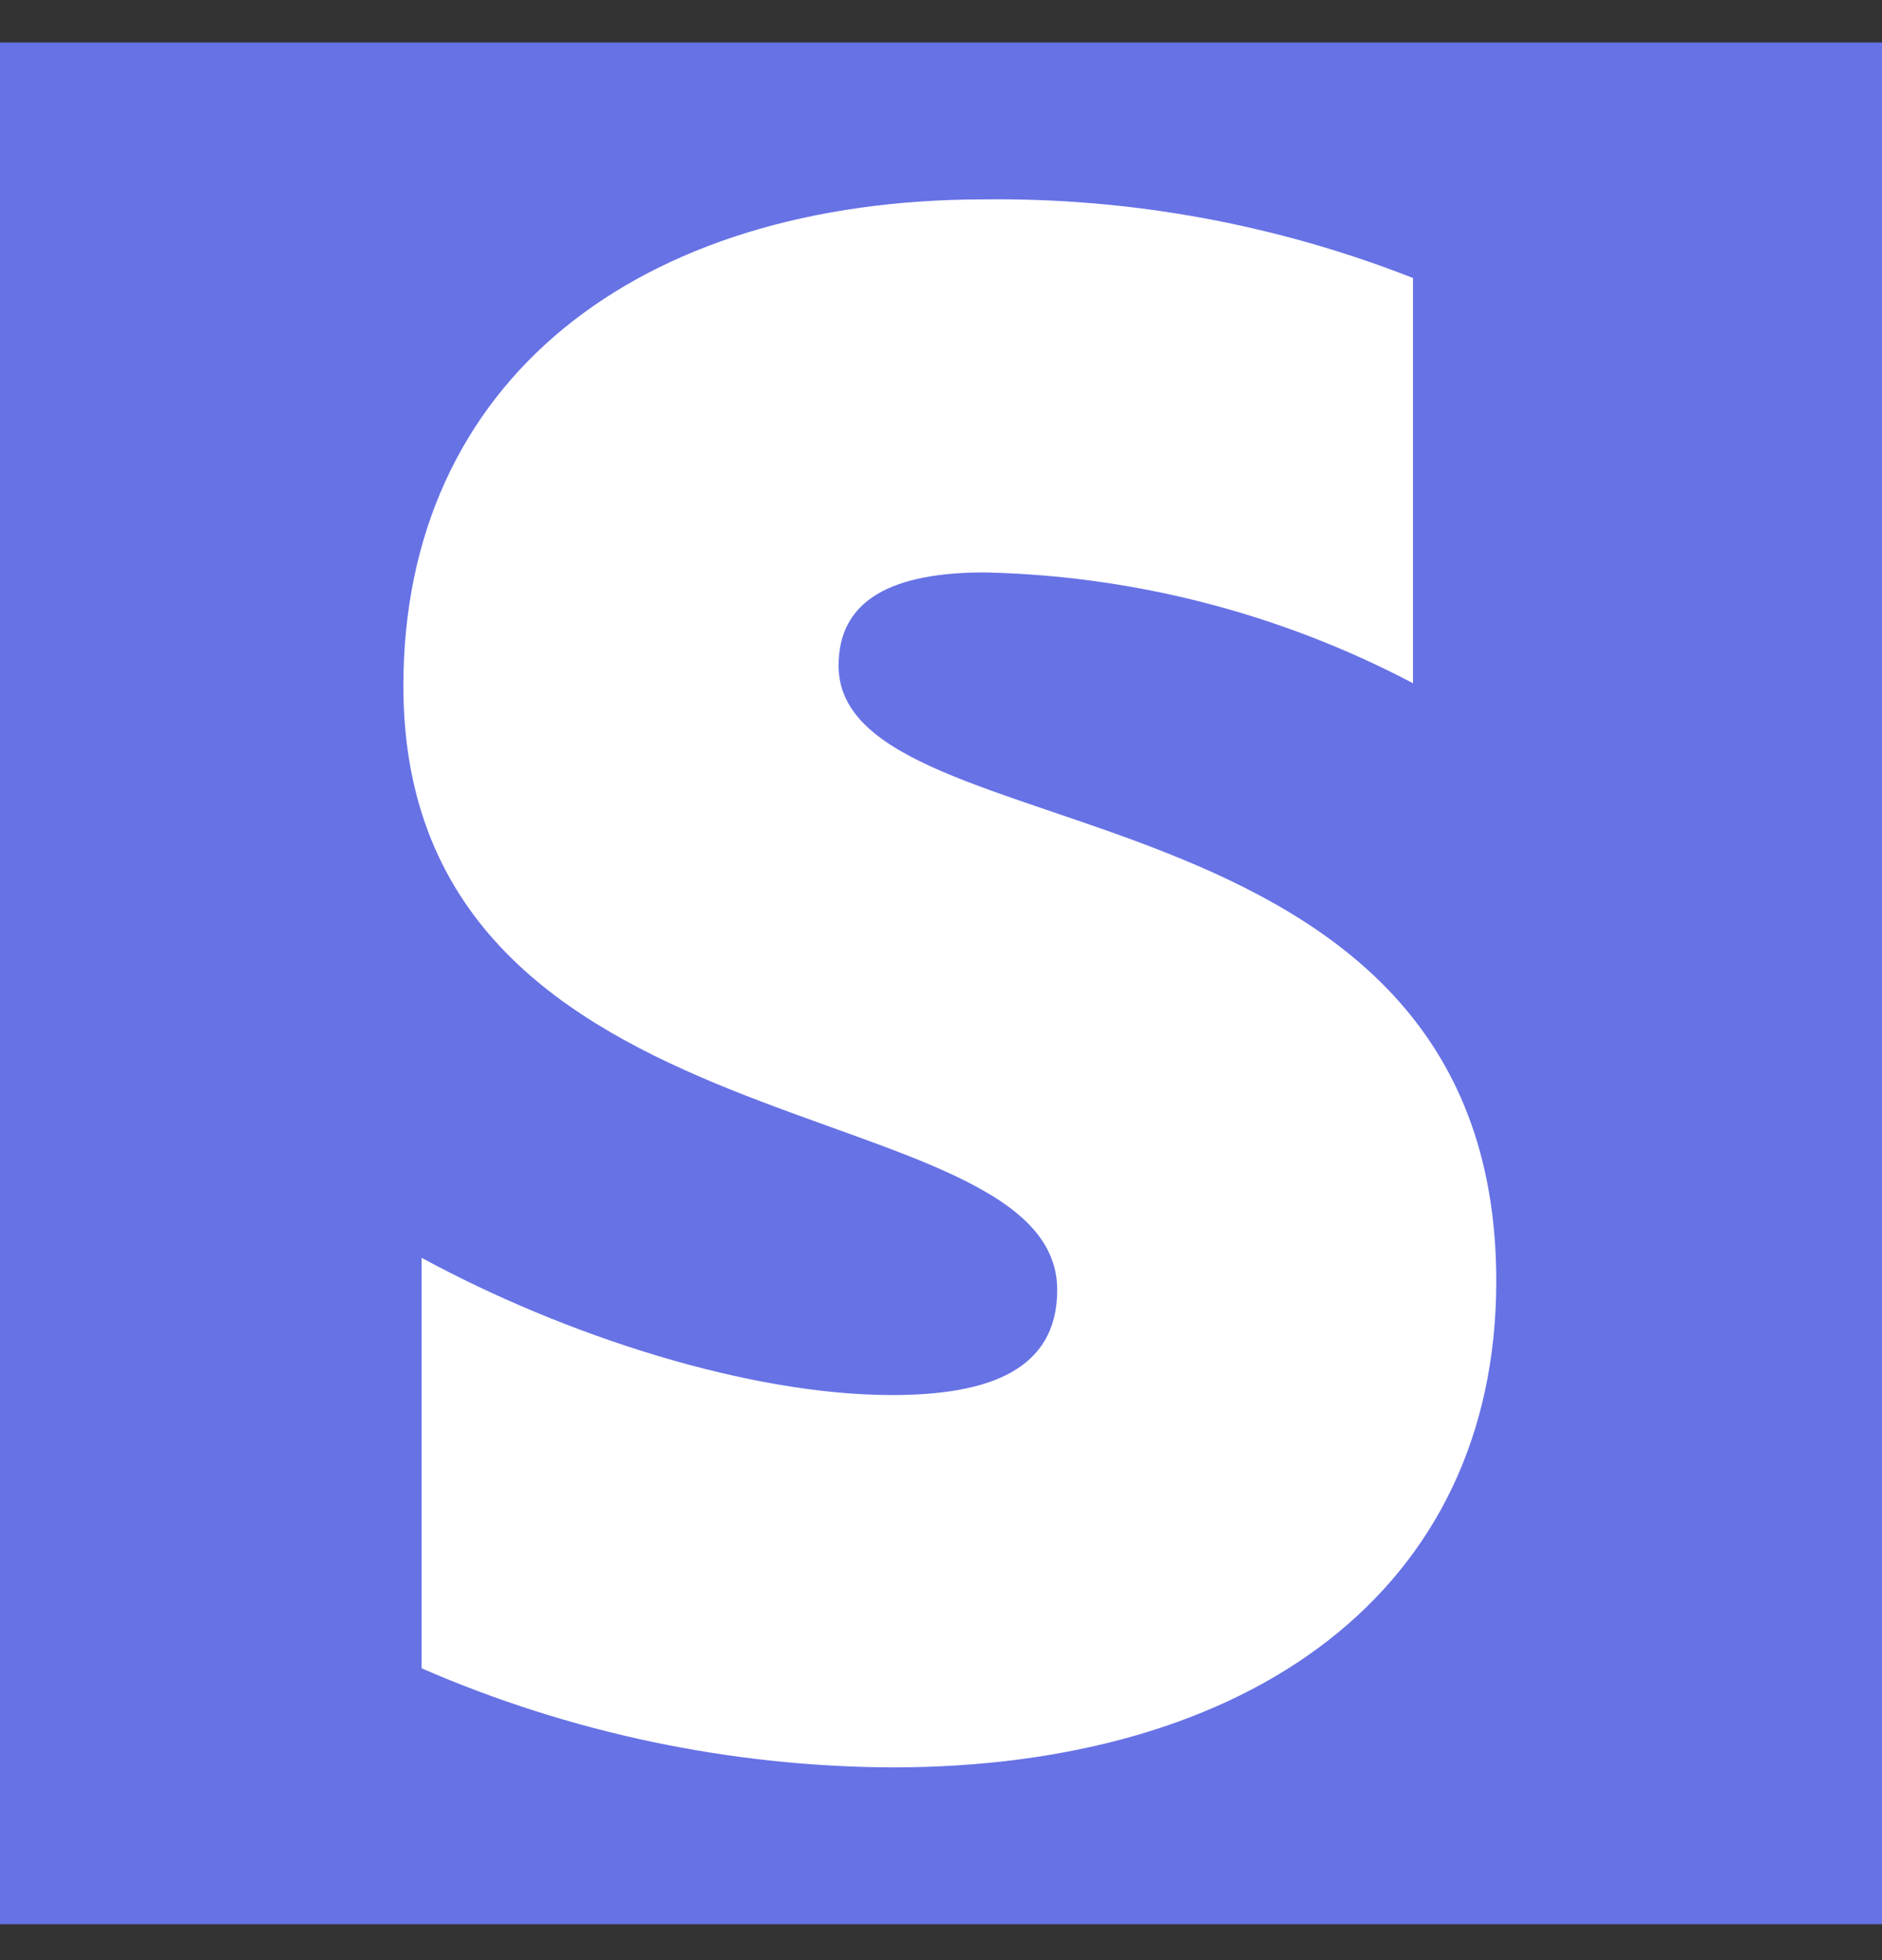
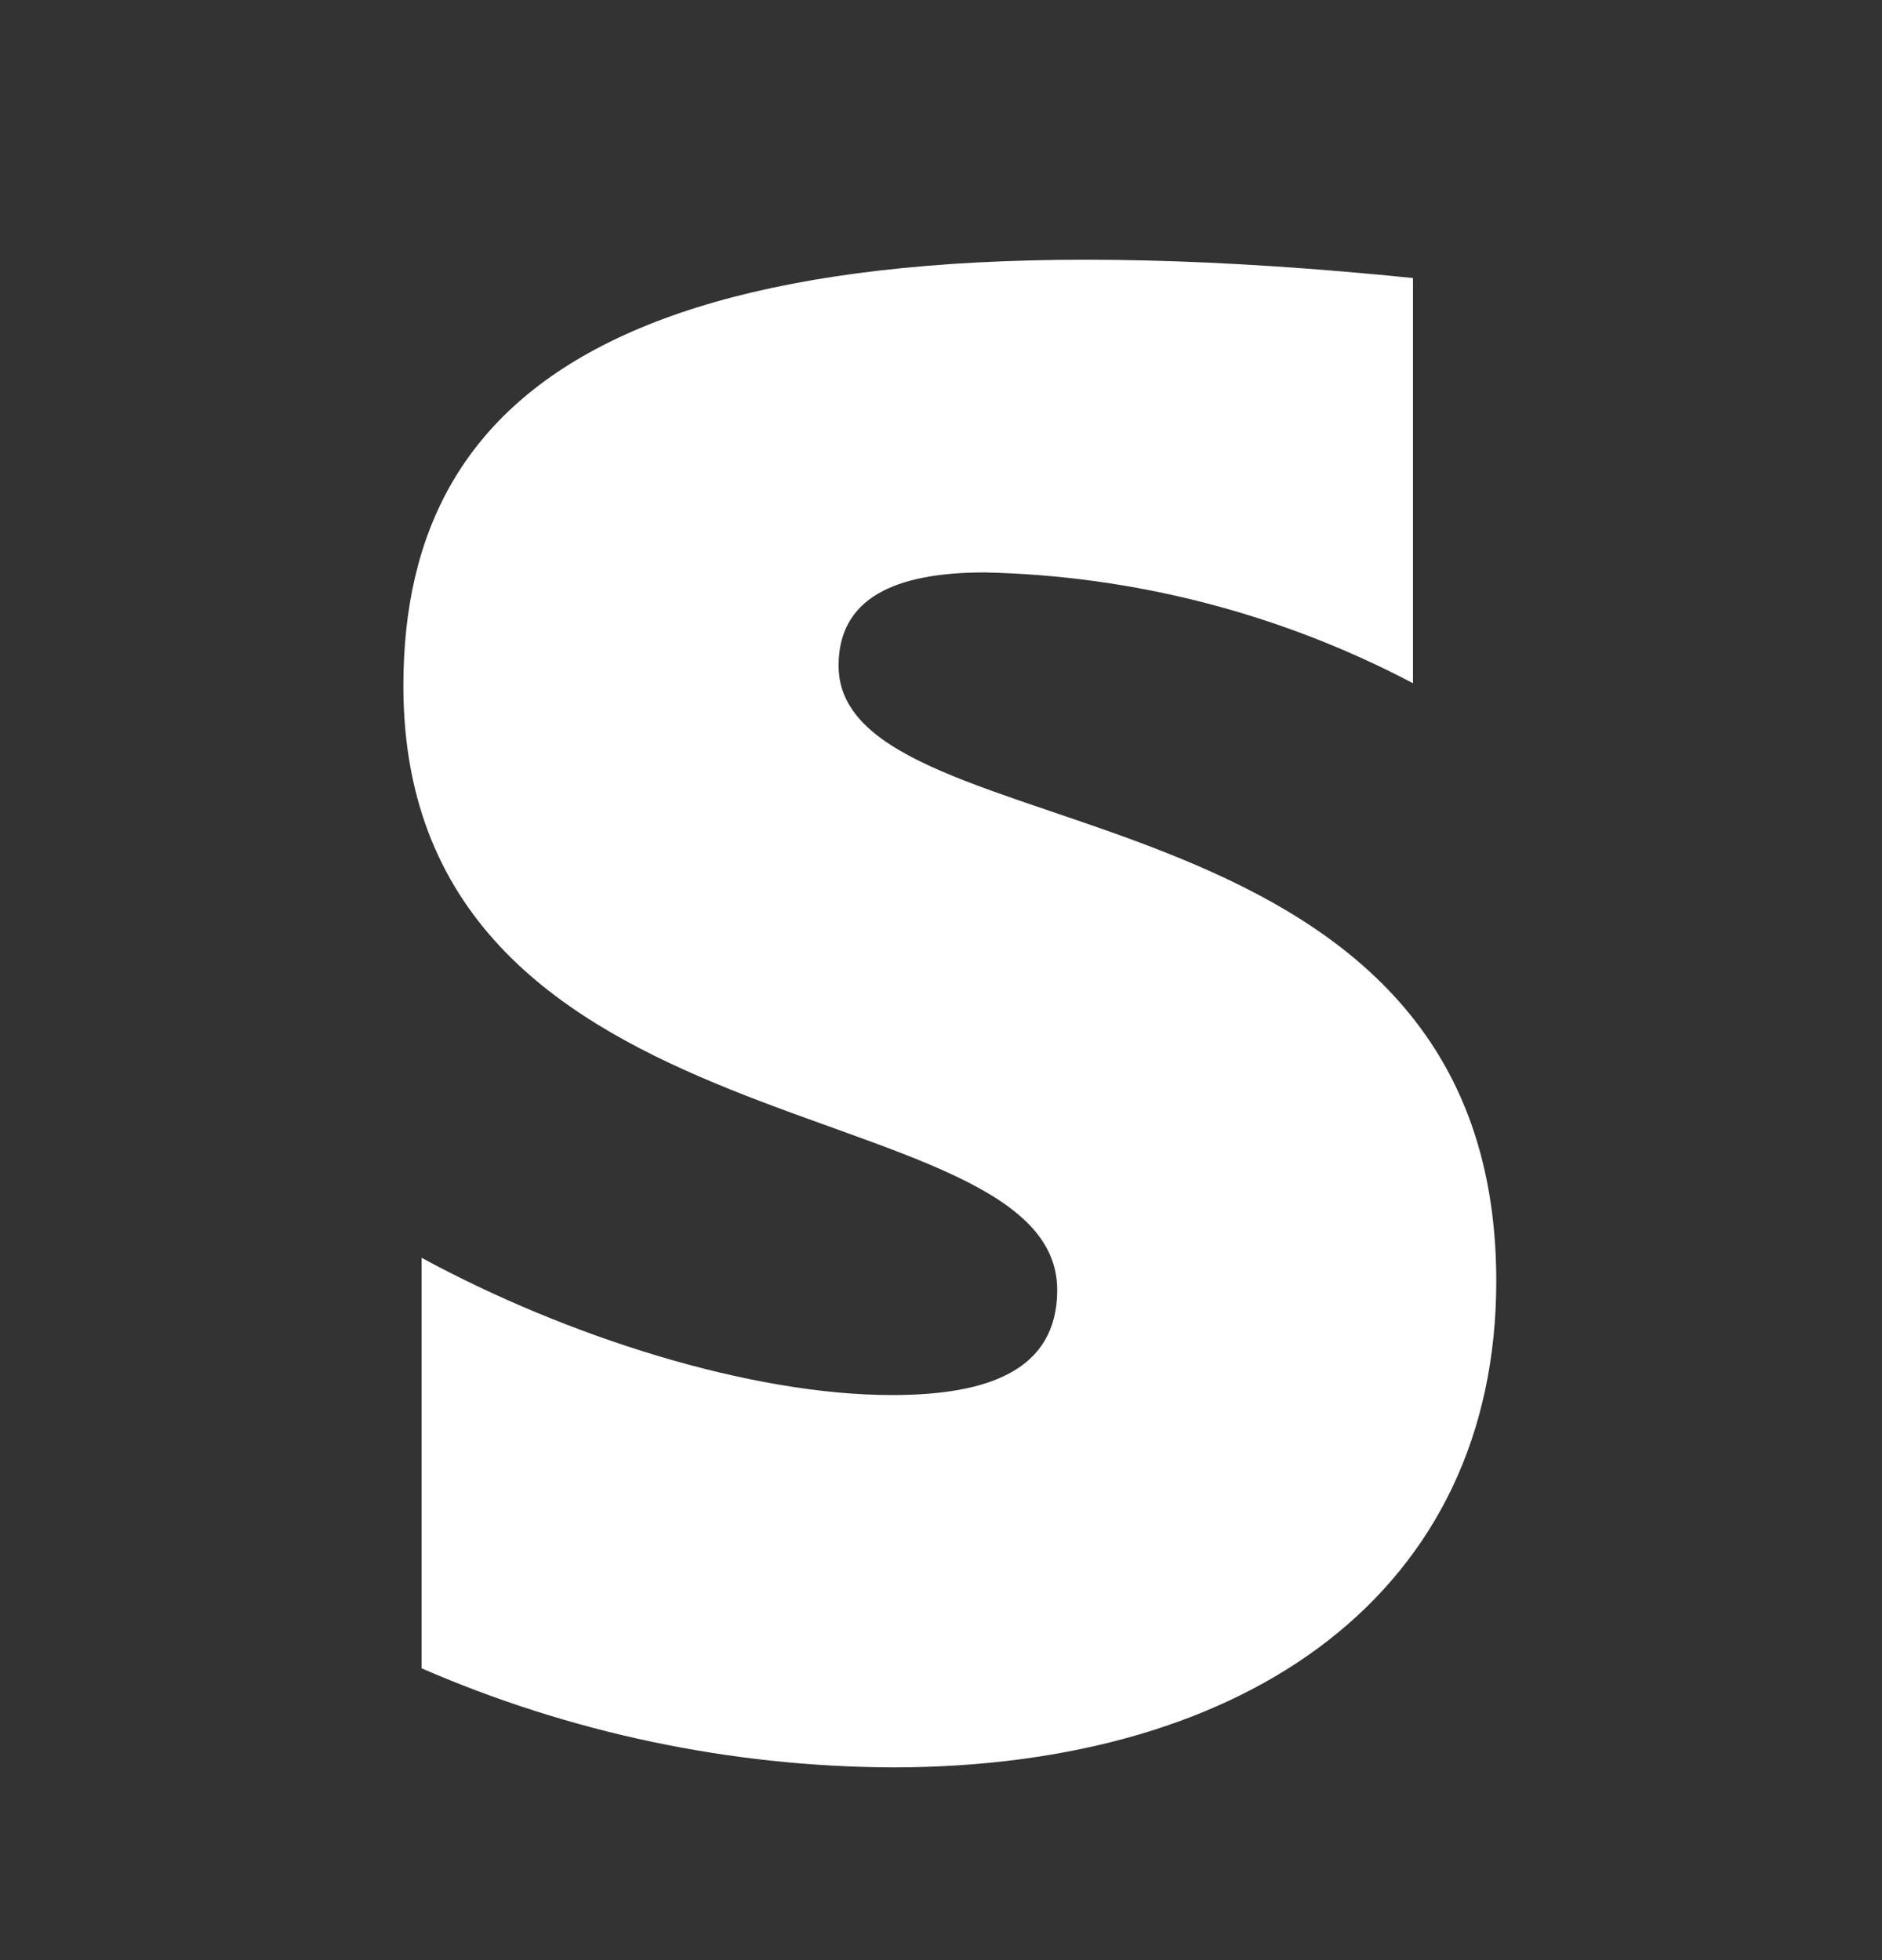
<svg xmlns="http://www.w3.org/2000/svg" width="24" height="25" viewBox="0 0 24 25" fill="none">
  <rect x="0" y="0" width="24" height="25" fill="#333333" stroke="none" />
-   <rect width="24" height="24" transform="translate(0 0.542)" fill="#6772E5" />
-   <path fill-rule="evenodd" clip-rule="evenodd" d="M10.694 8.489C10.694 7.632 11.406 7.301 12.557 7.301C14.463 7.342 16.332 7.826 18.019 8.714V3.546C16.28 2.862 14.425 2.522 12.557 2.543C8.12 2.543 5.144 4.867 5.144 8.748C5.144 14.82 13.482 13.834 13.482 16.452C13.482 17.475 12.607 17.793 11.376 17.793C9.561 17.793 7.216 17.042 5.376 16.042V21.278C7.27 22.102 9.312 22.532 11.377 22.542C15.938 22.542 19.081 20.288 19.081 16.34C19.081 9.786 10.694 10.957 10.694 8.49V8.489Z" fill="white" />
+   <path fill-rule="evenodd" clip-rule="evenodd" d="M10.694 8.489C10.694 7.632 11.406 7.301 12.557 7.301C14.463 7.342 16.332 7.826 18.019 8.714V3.546C8.12 2.543 5.144 4.867 5.144 8.748C5.144 14.82 13.482 13.834 13.482 16.452C13.482 17.475 12.607 17.793 11.376 17.793C9.561 17.793 7.216 17.042 5.376 16.042V21.278C7.27 22.102 9.312 22.532 11.377 22.542C15.938 22.542 19.081 20.288 19.081 16.34C19.081 9.786 10.694 10.957 10.694 8.49V8.489Z" fill="white" />
</svg>